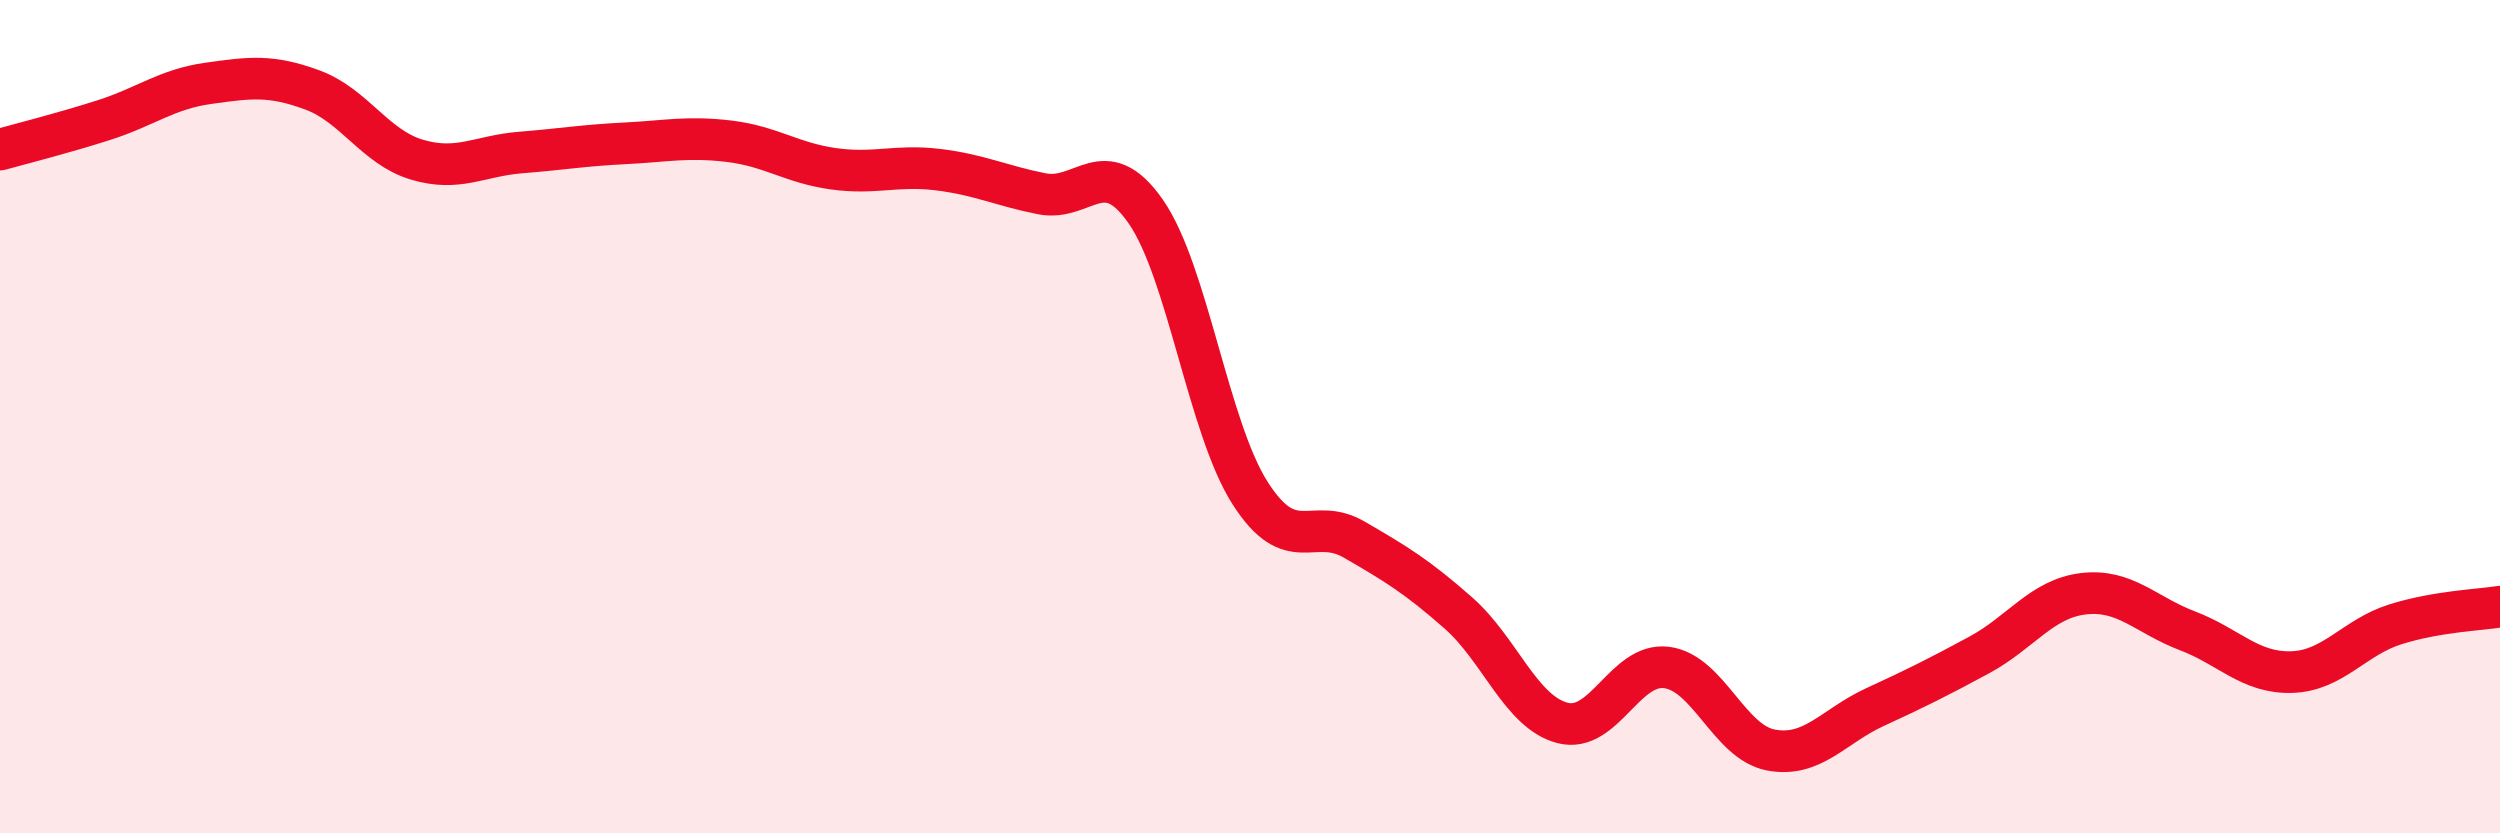
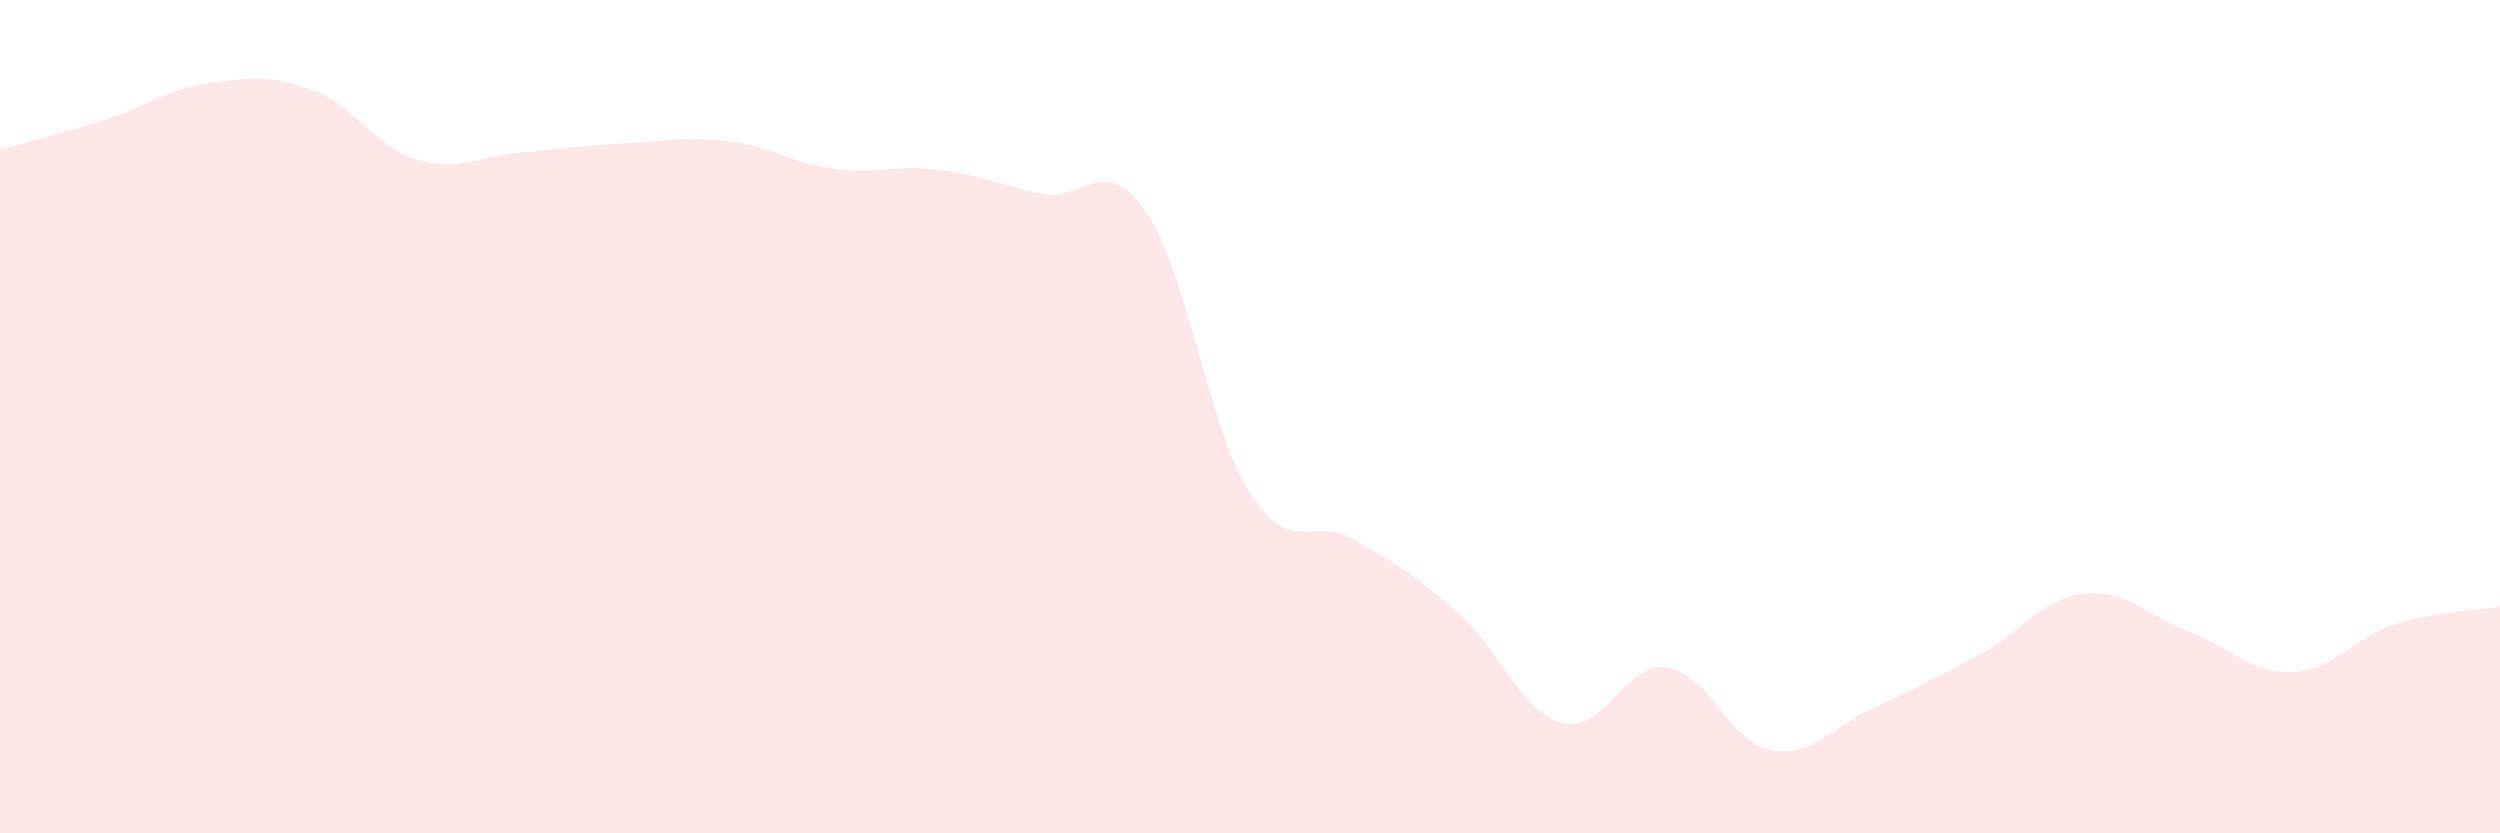
<svg xmlns="http://www.w3.org/2000/svg" width="60" height="20" viewBox="0 0 60 20">
  <path d="M 0,3.59 C 0.5,3.45 1.5,3.2 2.5,2.88 C 3.5,2.56 4,2.14 5,2 C 6,1.86 6.5,1.79 7.5,2.16 C 8.5,2.53 9,3.53 10,3.83 C 11,4.13 11.5,3.74 12.5,3.66 C 13.5,3.58 14,3.49 15,3.44 C 16,3.39 16.5,3.27 17.5,3.39 C 18.5,3.51 19,3.91 20,4.05 C 21,4.19 21.5,3.95 22.5,4.07 C 23.5,4.19 24,4.45 25,4.65 C 26,4.85 26.5,3.64 27.5,5.08 C 28.5,6.52 29,10.26 30,11.83 C 31,13.4 31.5,12.37 32.5,12.95 C 33.5,13.53 34,13.83 35,14.71 C 36,15.59 36.5,17.09 37.5,17.35 C 38.5,17.61 39,15.89 40,16.02 C 41,16.15 41.5,17.81 42.5,18 C 43.5,18.19 44,17.43 45,16.97 C 46,16.51 46.5,16.26 47.5,15.72 C 48.5,15.18 49,14.37 50,14.25 C 51,14.13 51.5,14.76 52.5,15.14 C 53.5,15.52 54,16.16 55,16.13 C 56,16.1 56.5,15.29 57.5,14.98 C 58.5,14.67 59.5,14.64 60,14.56L60 20L0 20Z" fill="#EB0A25" opacity="0.1" stroke-linecap="round" stroke-linejoin="round" />
-   <path d="M 0,3.59 C 0.5,3.45 1.5,3.2 2.5,2.88 C 3.5,2.56 4,2.14 5,2 C 6,1.86 6.5,1.79 7.5,2.16 C 8.5,2.53 9,3.53 10,3.83 C 11,4.13 11.5,3.74 12.5,3.66 C 13.5,3.58 14,3.49 15,3.44 C 16,3.39 16.5,3.27 17.5,3.39 C 18.5,3.51 19,3.91 20,4.05 C 21,4.19 21.5,3.95 22.5,4.07 C 23.5,4.19 24,4.45 25,4.65 C 26,4.85 26.5,3.64 27.5,5.08 C 28.5,6.52 29,10.26 30,11.83 C 31,13.4 31.5,12.37 32.5,12.95 C 33.5,13.53 34,13.83 35,14.71 C 36,15.59 36.5,17.09 37.5,17.35 C 38.5,17.61 39,15.89 40,16.02 C 41,16.15 41.5,17.81 42.5,18 C 43.5,18.19 44,17.43 45,16.97 C 46,16.51 46.5,16.26 47.5,15.72 C 48.5,15.18 49,14.37 50,14.25 C 51,14.13 51.5,14.76 52.5,15.14 C 53.5,15.52 54,16.16 55,16.13 C 56,16.1 56.5,15.29 57.5,14.98 C 58.5,14.67 59.5,14.64 60,14.56" stroke="#EB0A25" stroke-width="1" fill="none" stroke-linecap="round" stroke-linejoin="round" />
</svg>